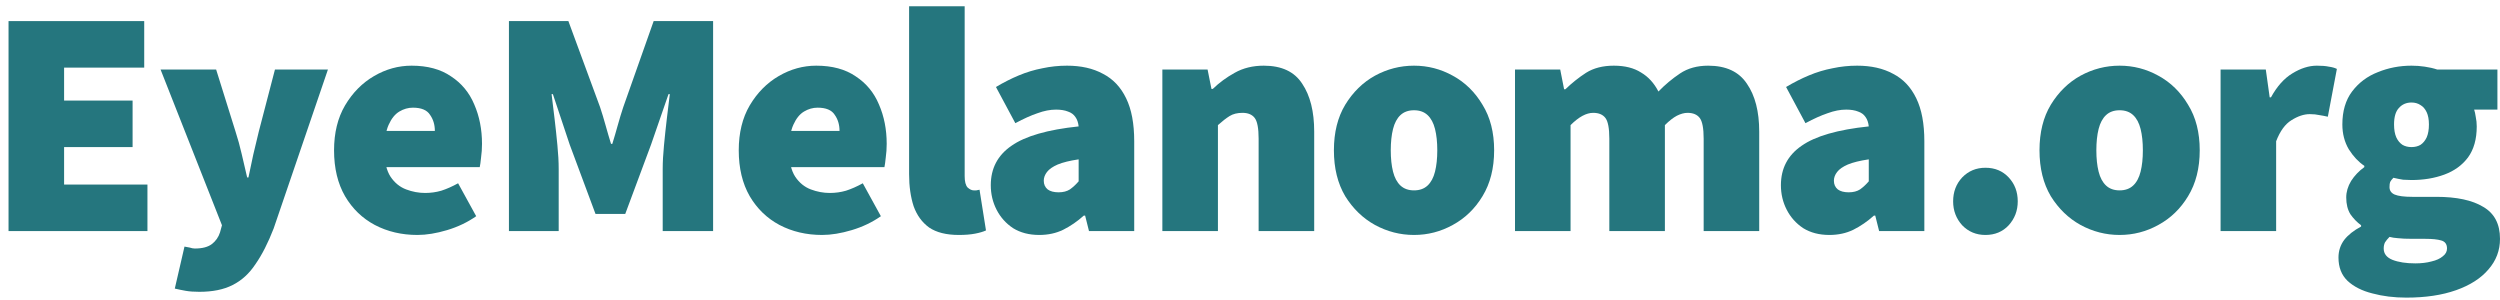
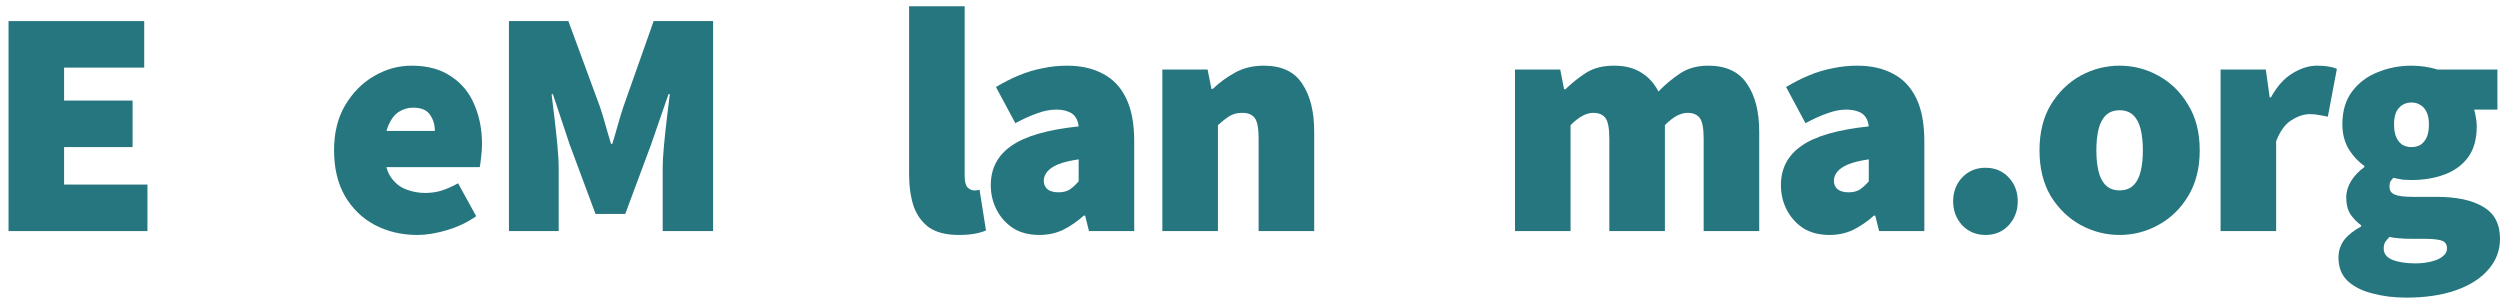
<svg xmlns="http://www.w3.org/2000/svg" width="233" height="28" viewBox="0 0 233 28" fill="none">
  <path d="M0.796 21.536V1.966H13.441V6.302H5.974V9.373H12.357V13.708H5.974V17.201H13.742V21.536H0.796Z" fill="#25767E" />
-   <path d="M18.579 27.197C18.078 27.197 17.656 27.166 17.315 27.106C16.974 27.046 16.632 26.976 16.291 26.895L17.194 22.982C17.335 23.002 17.495 23.032 17.676 23.072C17.857 23.132 18.017 23.162 18.158 23.162C18.86 23.162 19.392 23.022 19.753 22.741C20.115 22.46 20.366 22.098 20.506 21.657L20.687 20.994L14.966 6.483H20.145L21.951 12.263C22.172 12.946 22.363 13.638 22.523 14.341C22.684 15.043 22.855 15.776 23.035 16.538H23.156C23.316 15.816 23.467 15.103 23.607 14.401C23.768 13.698 23.939 12.986 24.119 12.263L25.625 6.483H30.562L25.504 21.296C24.982 22.64 24.42 23.744 23.818 24.607C23.236 25.491 22.523 26.143 21.68 26.564C20.858 26.986 19.824 27.197 18.579 27.197Z" fill="#25767E" />
  <path d="M38.902 21.898C37.437 21.898 36.112 21.587 34.928 20.964C33.763 20.342 32.84 19.449 32.158 18.285C31.475 17.101 31.134 15.675 31.134 14.009C31.134 12.384 31.475 10.989 32.158 9.825C32.86 8.64 33.763 7.727 34.867 7.085C35.971 6.442 37.135 6.121 38.36 6.121C39.845 6.121 41.069 6.453 42.033 7.115C43.016 7.757 43.739 8.63 44.201 9.734C44.682 10.838 44.923 12.063 44.923 13.407C44.923 13.849 44.893 14.28 44.833 14.702C44.793 15.103 44.753 15.395 44.712 15.575H35.229L35.168 12.203H40.528C40.528 11.621 40.377 11.119 40.076 10.698C39.795 10.256 39.263 10.035 38.48 10.035C38.039 10.035 37.617 10.156 37.216 10.397C36.814 10.637 36.483 11.049 36.222 11.631C35.961 12.213 35.831 13.006 35.831 14.009C35.831 15.073 36.021 15.896 36.403 16.478C36.784 17.04 37.266 17.432 37.848 17.652C38.43 17.873 39.022 17.984 39.624 17.984C40.146 17.984 40.648 17.913 41.13 17.773C41.631 17.612 42.153 17.382 42.695 17.081L44.381 20.151C43.578 20.713 42.675 21.145 41.672 21.446C40.668 21.747 39.745 21.898 38.902 21.898Z" fill="#25767E" />
  <path d="M47.433 21.536V1.966H52.973L55.923 9.975C56.104 10.517 56.275 11.079 56.435 11.661C56.596 12.243 56.767 12.825 56.947 13.407H57.068C57.248 12.825 57.419 12.243 57.579 11.661C57.74 11.079 57.911 10.517 58.091 9.975L60.921 1.966H66.461V21.536H61.764V15.756C61.764 15.093 61.804 14.351 61.885 13.528C61.965 12.685 62.055 11.842 62.156 10.999C62.256 10.156 62.346 9.413 62.427 8.771H62.306L60.681 13.468L58.272 19.941H55.502L53.093 13.468L51.528 8.771H51.407C51.488 9.413 51.578 10.156 51.678 10.999C51.779 11.842 51.869 12.685 51.949 13.528C52.03 14.351 52.07 15.093 52.07 15.756V21.536H47.433Z" fill="#25767E" />
-   <path d="M76.618 21.898C75.153 21.898 73.829 21.587 72.644 20.964C71.48 20.342 70.557 19.449 69.874 18.285C69.192 17.101 68.851 15.675 68.851 14.009C68.851 12.384 69.192 10.989 69.874 9.825C70.577 8.64 71.48 7.727 72.584 7.085C73.688 6.442 74.852 6.121 76.076 6.121C77.562 6.121 78.786 6.453 79.75 7.115C80.733 7.757 81.456 8.63 81.917 9.734C82.399 10.838 82.64 12.063 82.64 13.407C82.64 13.849 82.61 14.28 82.55 14.702C82.51 15.103 82.469 15.395 82.429 15.575H72.945L72.885 12.203H78.244C78.244 11.621 78.094 11.119 77.793 10.698C77.512 10.256 76.98 10.035 76.197 10.035C75.755 10.035 75.334 10.156 74.932 10.397C74.531 10.637 74.2 11.049 73.939 11.631C73.678 12.213 73.547 13.006 73.547 14.009C73.547 15.073 73.738 15.896 74.12 16.478C74.501 17.04 74.983 17.432 75.565 17.652C76.147 17.873 76.739 17.984 77.341 17.984C77.863 17.984 78.365 17.913 78.846 17.773C79.348 17.612 79.87 17.382 80.412 17.081L82.098 20.151C81.295 20.713 80.392 21.145 79.388 21.446C78.385 21.747 77.462 21.898 76.618 21.898Z" fill="#25767E" />
  <path d="M89.365 21.898C88.201 21.898 87.278 21.667 86.595 21.205C85.933 20.724 85.451 20.061 85.15 19.218C84.869 18.355 84.728 17.361 84.728 16.238V0.582H89.907V16.418C89.907 16.92 89.997 17.271 90.178 17.472C90.379 17.652 90.569 17.743 90.75 17.743C90.85 17.743 90.931 17.743 90.991 17.743C91.071 17.723 91.171 17.703 91.292 17.683L91.894 21.476C91.633 21.597 91.292 21.697 90.87 21.777C90.449 21.858 89.947 21.898 89.365 21.898Z" fill="#25767E" />
  <path d="M96.857 21.898C95.914 21.898 95.101 21.687 94.419 21.265C93.756 20.824 93.244 20.252 92.883 19.549C92.522 18.847 92.341 18.084 92.341 17.261C92.341 15.695 92.984 14.471 94.268 13.588C95.553 12.685 97.64 12.083 100.53 11.781C100.49 11.42 100.39 11.129 100.229 10.908C100.069 10.668 99.838 10.497 99.537 10.397C99.236 10.276 98.864 10.216 98.423 10.216C97.881 10.216 97.309 10.326 96.707 10.547C96.105 10.748 95.412 11.059 94.629 11.48L92.823 8.108C93.525 7.687 94.238 7.326 94.96 7.025C95.683 6.723 96.416 6.503 97.158 6.362C97.901 6.202 98.664 6.121 99.447 6.121C100.751 6.121 101.865 6.372 102.788 6.874C103.732 7.356 104.454 8.118 104.956 9.162C105.458 10.186 105.709 11.521 105.709 13.166V21.536H101.494L101.133 20.091H101.012C100.41 20.633 99.768 21.075 99.085 21.416C98.423 21.737 97.68 21.898 96.857 21.898ZM98.664 17.924C99.085 17.924 99.436 17.833 99.718 17.652C99.999 17.452 100.269 17.201 100.53 16.9V14.852C99.707 14.973 99.055 15.133 98.573 15.334C98.112 15.535 97.781 15.766 97.58 16.027C97.379 16.288 97.279 16.559 97.279 16.84C97.279 17.181 97.399 17.452 97.64 17.652C97.881 17.833 98.222 17.924 98.664 17.924Z" fill="#25767E" />
  <path d="M108.332 21.536V6.483H112.547L112.909 8.289H113.029C113.631 7.707 114.314 7.205 115.076 6.784C115.859 6.342 116.762 6.121 117.786 6.121C119.452 6.121 120.646 6.683 121.369 7.807C122.111 8.911 122.483 10.397 122.483 12.263V21.536H117.304V12.926C117.304 11.962 117.184 11.32 116.943 10.999C116.702 10.678 116.321 10.517 115.799 10.517C115.317 10.517 114.916 10.617 114.595 10.818C114.273 11.019 113.912 11.3 113.511 11.661V21.536H108.332Z" fill="#25767E" />
-   <path d="M131.787 21.898C130.502 21.898 129.288 21.587 128.144 20.964C127.02 20.342 126.097 19.449 125.374 18.285C124.672 17.101 124.32 15.675 124.32 14.009C124.32 12.344 124.672 10.928 125.374 9.764C126.097 8.58 127.02 7.677 128.144 7.055C129.288 6.432 130.502 6.121 131.787 6.121C133.072 6.121 134.276 6.432 135.4 7.055C136.544 7.677 137.467 8.58 138.17 9.764C138.892 10.928 139.254 12.344 139.254 14.009C139.254 15.675 138.892 17.101 138.17 18.285C137.467 19.449 136.544 20.342 135.4 20.964C134.276 21.587 133.072 21.898 131.787 21.898ZM131.787 17.743C132.309 17.743 132.73 17.592 133.052 17.291C133.373 16.99 133.604 16.559 133.744 15.997C133.885 15.435 133.955 14.772 133.955 14.009C133.955 13.247 133.885 12.584 133.744 12.022C133.604 11.46 133.373 11.029 133.052 10.728C132.73 10.427 132.309 10.276 131.787 10.276C131.265 10.276 130.844 10.427 130.522 10.728C130.201 11.029 129.971 11.46 129.83 12.022C129.69 12.584 129.619 13.247 129.619 14.009C129.619 14.772 129.69 15.435 129.83 15.997C129.971 16.559 130.201 16.99 130.522 17.291C130.844 17.592 131.265 17.743 131.787 17.743Z" fill="#25767E" />
  <path d="M141.198 21.536V6.483H145.413L145.774 8.319H145.894C146.497 7.737 147.139 7.225 147.821 6.784C148.524 6.342 149.387 6.121 150.411 6.121C151.434 6.121 152.277 6.332 152.94 6.754C153.622 7.155 154.164 7.747 154.565 8.53C155.188 7.888 155.86 7.326 156.583 6.844C157.305 6.362 158.178 6.121 159.202 6.121C160.868 6.121 162.072 6.683 162.815 7.807C163.578 8.911 163.959 10.397 163.959 12.263V21.536H158.781V12.926C158.781 11.962 158.66 11.32 158.419 10.999C158.178 10.678 157.797 10.517 157.275 10.517C156.974 10.517 156.643 10.607 156.282 10.788C155.94 10.969 155.569 11.26 155.168 11.661V21.536H149.989V12.926C149.989 11.962 149.869 11.32 149.628 10.999C149.387 10.678 149.006 10.517 148.484 10.517C147.841 10.517 147.139 10.898 146.376 11.661V21.536H141.198Z" fill="#25767E" />
  <path d="M170.497 21.898C169.554 21.898 168.741 21.687 168.059 21.265C167.396 20.824 166.884 20.252 166.523 19.549C166.162 18.847 165.981 18.084 165.981 17.261C165.981 15.695 166.623 14.471 167.908 13.588C169.193 12.685 171.28 12.083 174.17 11.781C174.13 11.42 174.03 11.129 173.869 10.908C173.709 10.668 173.478 10.497 173.177 10.397C172.876 10.276 172.504 10.216 172.063 10.216C171.521 10.216 170.949 10.326 170.347 10.547C169.745 10.748 169.052 11.059 168.269 11.48L166.463 8.108C167.165 7.687 167.878 7.326 168.601 7.025C169.323 6.723 170.056 6.503 170.798 6.362C171.541 6.202 172.304 6.121 173.087 6.121C174.391 6.121 175.505 6.372 176.428 6.874C177.372 7.356 178.094 8.118 178.596 9.162C179.098 10.186 179.349 11.521 179.349 13.166V21.536H175.134L174.773 20.091H174.652C174.05 20.633 173.408 21.075 172.725 21.416C172.063 21.737 171.32 21.898 170.497 21.898ZM172.304 17.924C172.725 17.924 173.077 17.833 173.358 17.652C173.639 17.452 173.909 17.201 174.17 16.9V14.852C173.347 14.973 172.695 15.133 172.213 15.334C171.752 15.535 171.421 15.766 171.22 16.027C171.019 16.288 170.919 16.559 170.919 16.84C170.919 17.181 171.039 17.452 171.28 17.652C171.521 17.833 171.862 17.924 172.304 17.924Z" fill="#25767E" />
  <path d="M185.043 21.898C184.18 21.898 183.458 21.597 182.875 20.994C182.313 20.372 182.032 19.63 182.032 18.767C182.032 17.883 182.313 17.141 182.875 16.538C183.458 15.936 184.18 15.635 185.043 15.635C185.926 15.635 186.649 15.936 187.211 16.538C187.773 17.141 188.054 17.883 188.054 18.767C188.054 19.63 187.773 20.372 187.211 20.994C186.649 21.597 185.926 21.898 185.043 21.898Z" fill="#25767E" />
  <path d="M197.547 21.898C196.263 21.898 195.048 21.587 193.904 20.964C192.78 20.342 191.857 19.449 191.134 18.285C190.432 17.101 190.081 15.675 190.081 14.009C190.081 12.344 190.432 10.928 191.134 9.764C191.857 8.58 192.78 7.677 193.904 7.055C195.048 6.432 196.263 6.121 197.547 6.121C198.832 6.121 200.036 6.432 201.16 7.055C202.304 7.677 203.228 8.58 203.93 9.764C204.653 10.928 205.014 12.344 205.014 14.009C205.014 15.675 204.653 17.101 203.93 18.285C203.228 19.449 202.304 20.342 201.16 20.964C200.036 21.587 198.832 21.898 197.547 21.898ZM197.547 17.743C198.069 17.743 198.491 17.592 198.812 17.291C199.133 16.99 199.364 16.559 199.504 15.997C199.645 15.435 199.715 14.772 199.715 14.009C199.715 13.247 199.645 12.584 199.504 12.022C199.364 11.46 199.133 11.029 198.812 10.728C198.491 10.427 198.069 10.276 197.547 10.276C197.025 10.276 196.604 10.427 196.283 10.728C195.962 11.029 195.731 11.46 195.59 12.022C195.45 12.584 195.38 13.247 195.38 14.009C195.38 14.772 195.45 15.435 195.59 15.997C195.731 16.559 195.962 16.99 196.283 17.291C196.604 17.592 197.025 17.743 197.547 17.743Z" fill="#25767E" />
  <path d="M206.958 21.536V6.483H211.173L211.534 9.072H211.655C212.217 8.048 212.879 7.306 213.642 6.844C214.425 6.362 215.187 6.121 215.93 6.121C216.392 6.121 216.763 6.151 217.044 6.212C217.345 6.252 217.596 6.322 217.797 6.422L216.954 10.878C216.693 10.818 216.432 10.768 216.171 10.728C215.91 10.668 215.609 10.637 215.268 10.637C214.726 10.637 214.154 10.828 213.552 11.21C212.969 11.571 212.498 12.223 212.136 13.166V21.536H206.958Z" fill="#25767E" />
  <path d="M224.269 27.738C223.125 27.738 222.071 27.608 221.108 27.347C220.144 27.106 219.371 26.715 218.789 26.173C218.227 25.631 217.946 24.908 217.946 24.005C217.946 23.383 218.127 22.831 218.488 22.349C218.85 21.888 219.371 21.476 220.054 21.115V20.994C219.672 20.713 219.341 20.372 219.06 19.971C218.799 19.549 218.669 19.027 218.669 18.405C218.669 17.883 218.819 17.372 219.12 16.87C219.442 16.368 219.853 15.936 220.355 15.575V15.455C219.813 15.093 219.331 14.582 218.91 13.919C218.508 13.237 218.308 12.464 218.308 11.601C218.308 10.357 218.609 9.333 219.211 8.53C219.833 7.707 220.636 7.105 221.619 6.723C222.603 6.322 223.647 6.121 224.751 6.121C225.172 6.121 225.584 6.151 225.985 6.212C226.407 6.272 226.798 6.362 227.159 6.483H232.759V10.216H230.591C230.652 10.397 230.702 10.627 230.742 10.908C230.802 11.189 230.832 11.48 230.832 11.781C230.832 12.966 230.561 13.929 230.019 14.672C229.477 15.395 228.745 15.926 227.822 16.268C226.898 16.609 225.875 16.779 224.751 16.779C224.51 16.779 224.249 16.769 223.968 16.749C223.707 16.709 223.406 16.649 223.065 16.569C222.924 16.709 222.824 16.84 222.763 16.96C222.723 17.06 222.703 17.221 222.703 17.442C222.703 17.763 222.864 17.994 223.185 18.134C223.526 18.275 224.068 18.345 224.811 18.345H227.069C228.956 18.345 230.411 18.656 231.434 19.278C232.478 19.881 233 20.874 233 22.259C233 23.343 232.639 24.296 231.916 25.119C231.214 25.942 230.21 26.584 228.905 27.046C227.601 27.508 226.055 27.738 224.269 27.738ZM225.112 24.547C225.674 24.547 226.176 24.487 226.617 24.366C227.059 24.266 227.41 24.106 227.671 23.885C227.932 23.684 228.062 23.443 228.062 23.162C228.062 22.761 227.882 22.51 227.52 22.41C227.179 22.309 226.688 22.259 226.045 22.259H224.871C224.269 22.259 223.807 22.239 223.486 22.199C223.185 22.179 222.924 22.139 222.703 22.078C222.523 22.259 222.382 22.43 222.282 22.59C222.201 22.751 222.161 22.941 222.161 23.162C222.161 23.644 222.432 23.995 222.974 24.216C223.536 24.437 224.249 24.547 225.112 24.547ZM224.751 13.708C225.072 13.708 225.353 13.638 225.594 13.498C225.834 13.337 226.025 13.106 226.166 12.805C226.306 12.484 226.376 12.083 226.376 11.601C226.376 11.139 226.306 10.758 226.166 10.457C226.025 10.156 225.834 9.935 225.594 9.794C225.353 9.634 225.072 9.554 224.751 9.554C224.269 9.554 223.877 9.724 223.576 10.065C223.275 10.387 223.125 10.898 223.125 11.601C223.125 12.083 223.195 12.484 223.336 12.805C223.476 13.106 223.667 13.337 223.908 13.498C224.148 13.638 224.429 13.708 224.751 13.708Z" fill="#25767E" />
</svg>